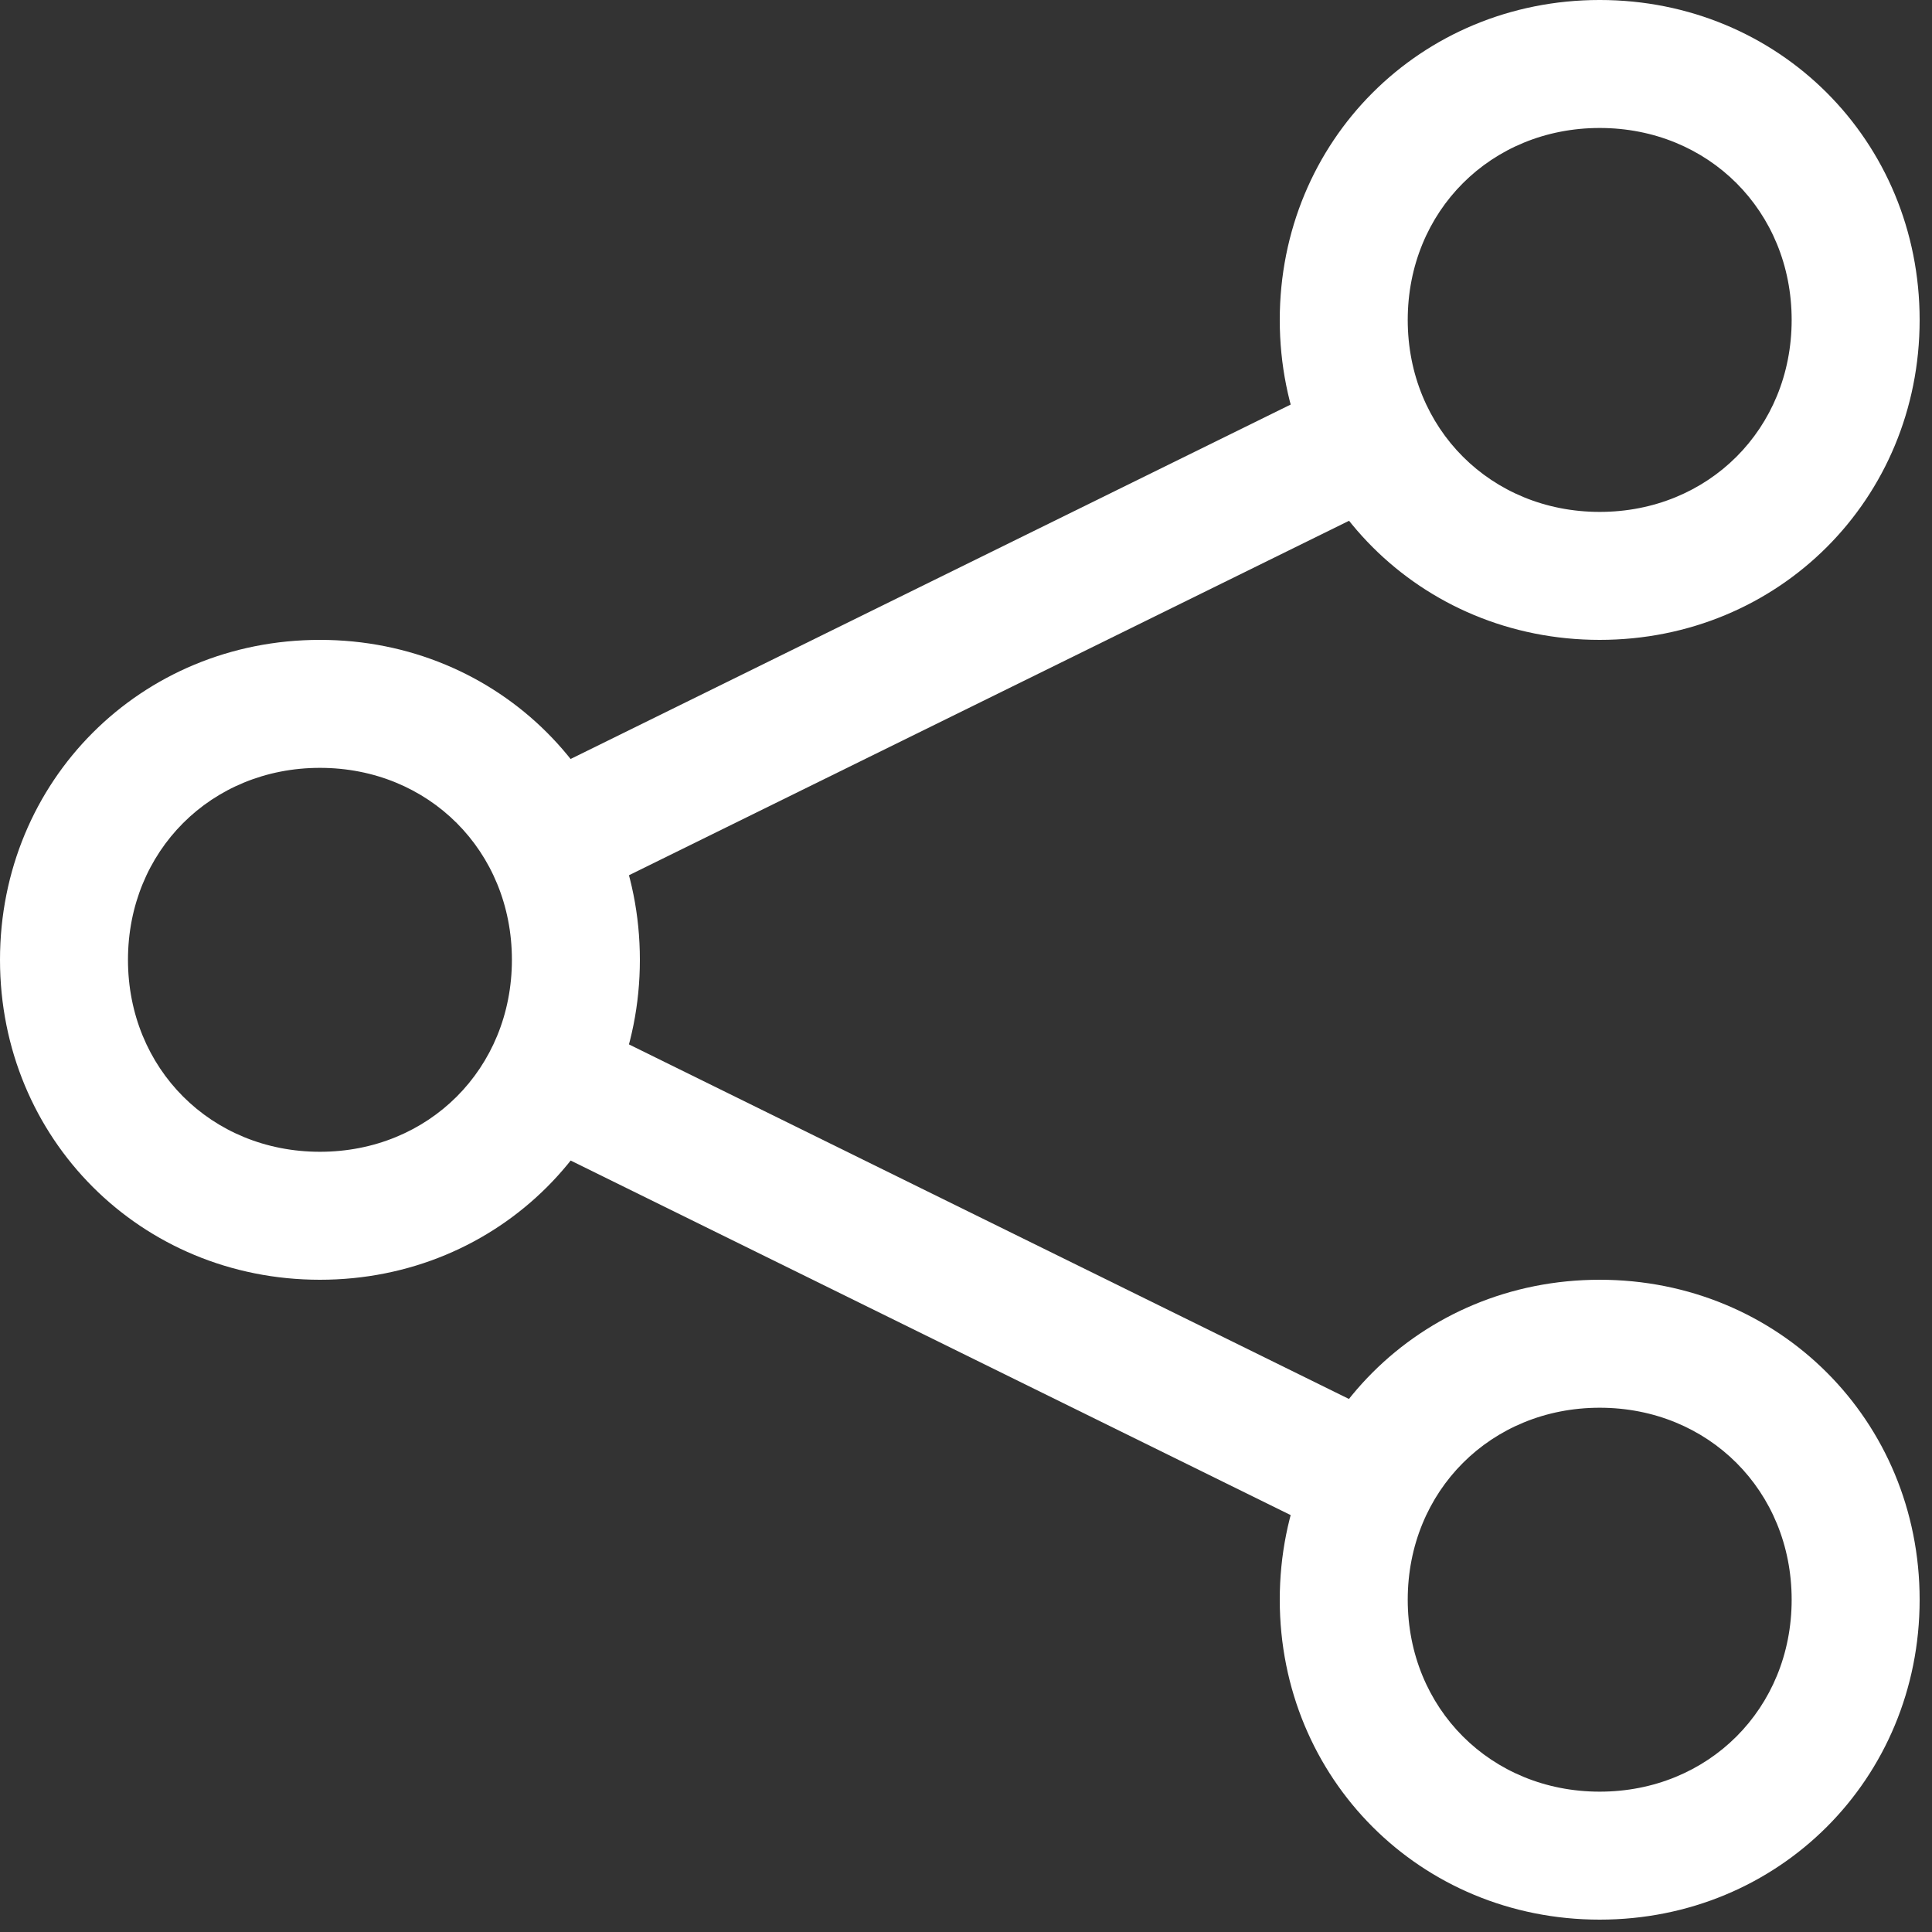
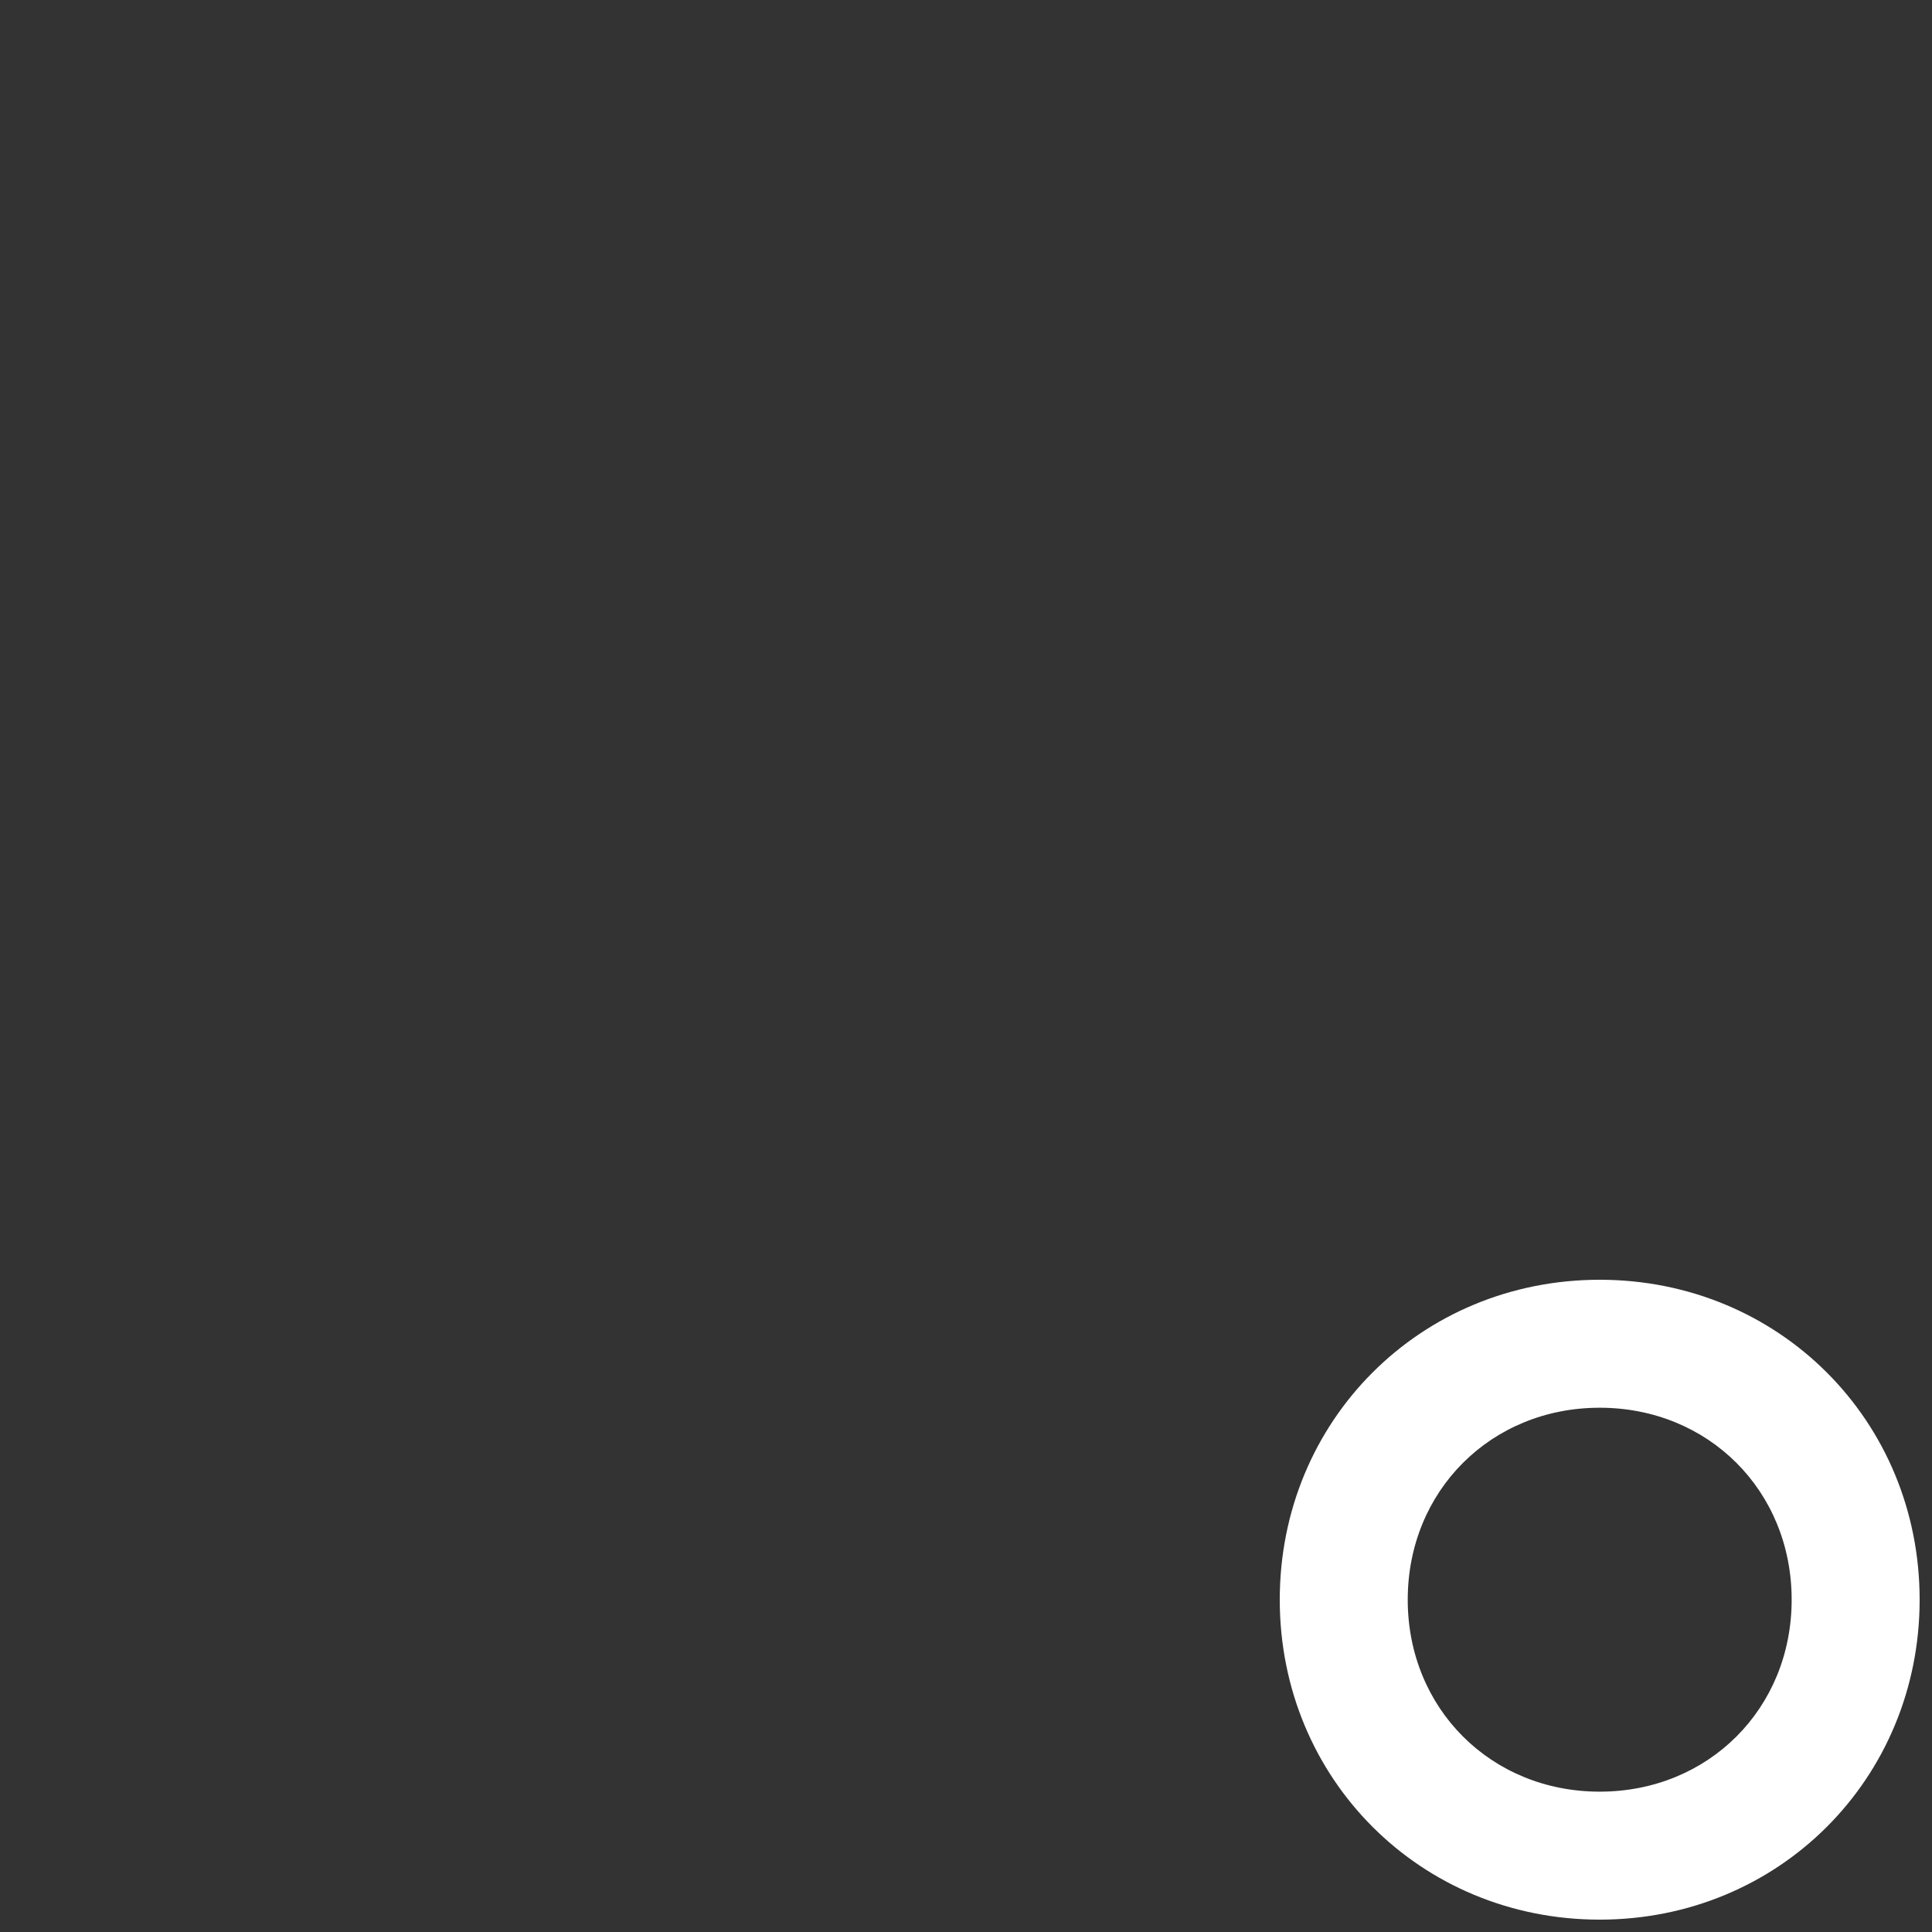
<svg xmlns="http://www.w3.org/2000/svg" width="25" height="25" viewBox="0 0 25 25" fill="none">
  <rect x="0" y="0" width="25" height="25" fill="#333333" stroke="none" />
-   <path d="M4.14 16.56C1.822 16.56 0 14.738 0 12.42C0 10.102 1.822 8.28 4.14 8.28C6.458 8.28 8.28 10.102 8.28 12.42C8.28 14.738 6.458 16.56 4.14 16.56ZM4.14 9.936C2.732 9.936 1.656 11.012 1.656 12.42C1.656 13.828 2.732 14.904 4.14 14.904C5.548 14.904 6.624 13.828 6.624 12.42C6.624 11.012 5.548 9.936 4.14 9.936Z" fill="white" />
-   <path d="M20.7 8.28C18.382 8.28 16.56 6.458 16.56 4.14C16.56 1.822 18.382 -6.10352e-05 20.7 -6.10352e-05C23.018 -6.10352e-05 24.84 1.822 24.84 4.14C24.84 6.458 23.018 8.28 20.7 8.28ZM20.7 1.656C19.293 1.656 18.216 2.732 18.216 4.14C18.216 5.548 19.293 6.624 20.7 6.624C22.108 6.624 23.184 5.548 23.184 4.14C23.184 2.732 22.108 1.656 20.7 1.656Z" fill="white" />
  <path d="M20.7 24.84C18.382 24.84 16.56 23.018 16.56 20.7C16.56 18.381 18.382 16.56 20.7 16.56C23.018 16.56 24.84 18.381 24.84 20.7C24.84 23.018 23.018 24.84 20.7 24.84ZM20.7 18.216C19.293 18.216 18.216 19.292 18.216 20.7C18.216 22.108 19.293 23.184 20.7 23.184C22.108 23.184 23.184 22.108 23.184 20.7C23.184 19.292 22.108 18.216 20.7 18.216Z" fill="white" />
-   <path d="M7.317 13.11L18.285 18.511L17.523 20.01L6.555 14.609L7.317 13.11Z" fill="white" />
-   <path d="M17.524 4.83L18.285 6.331L7.317 11.73L6.555 10.229L17.524 4.83Z" fill="white" />
</svg>